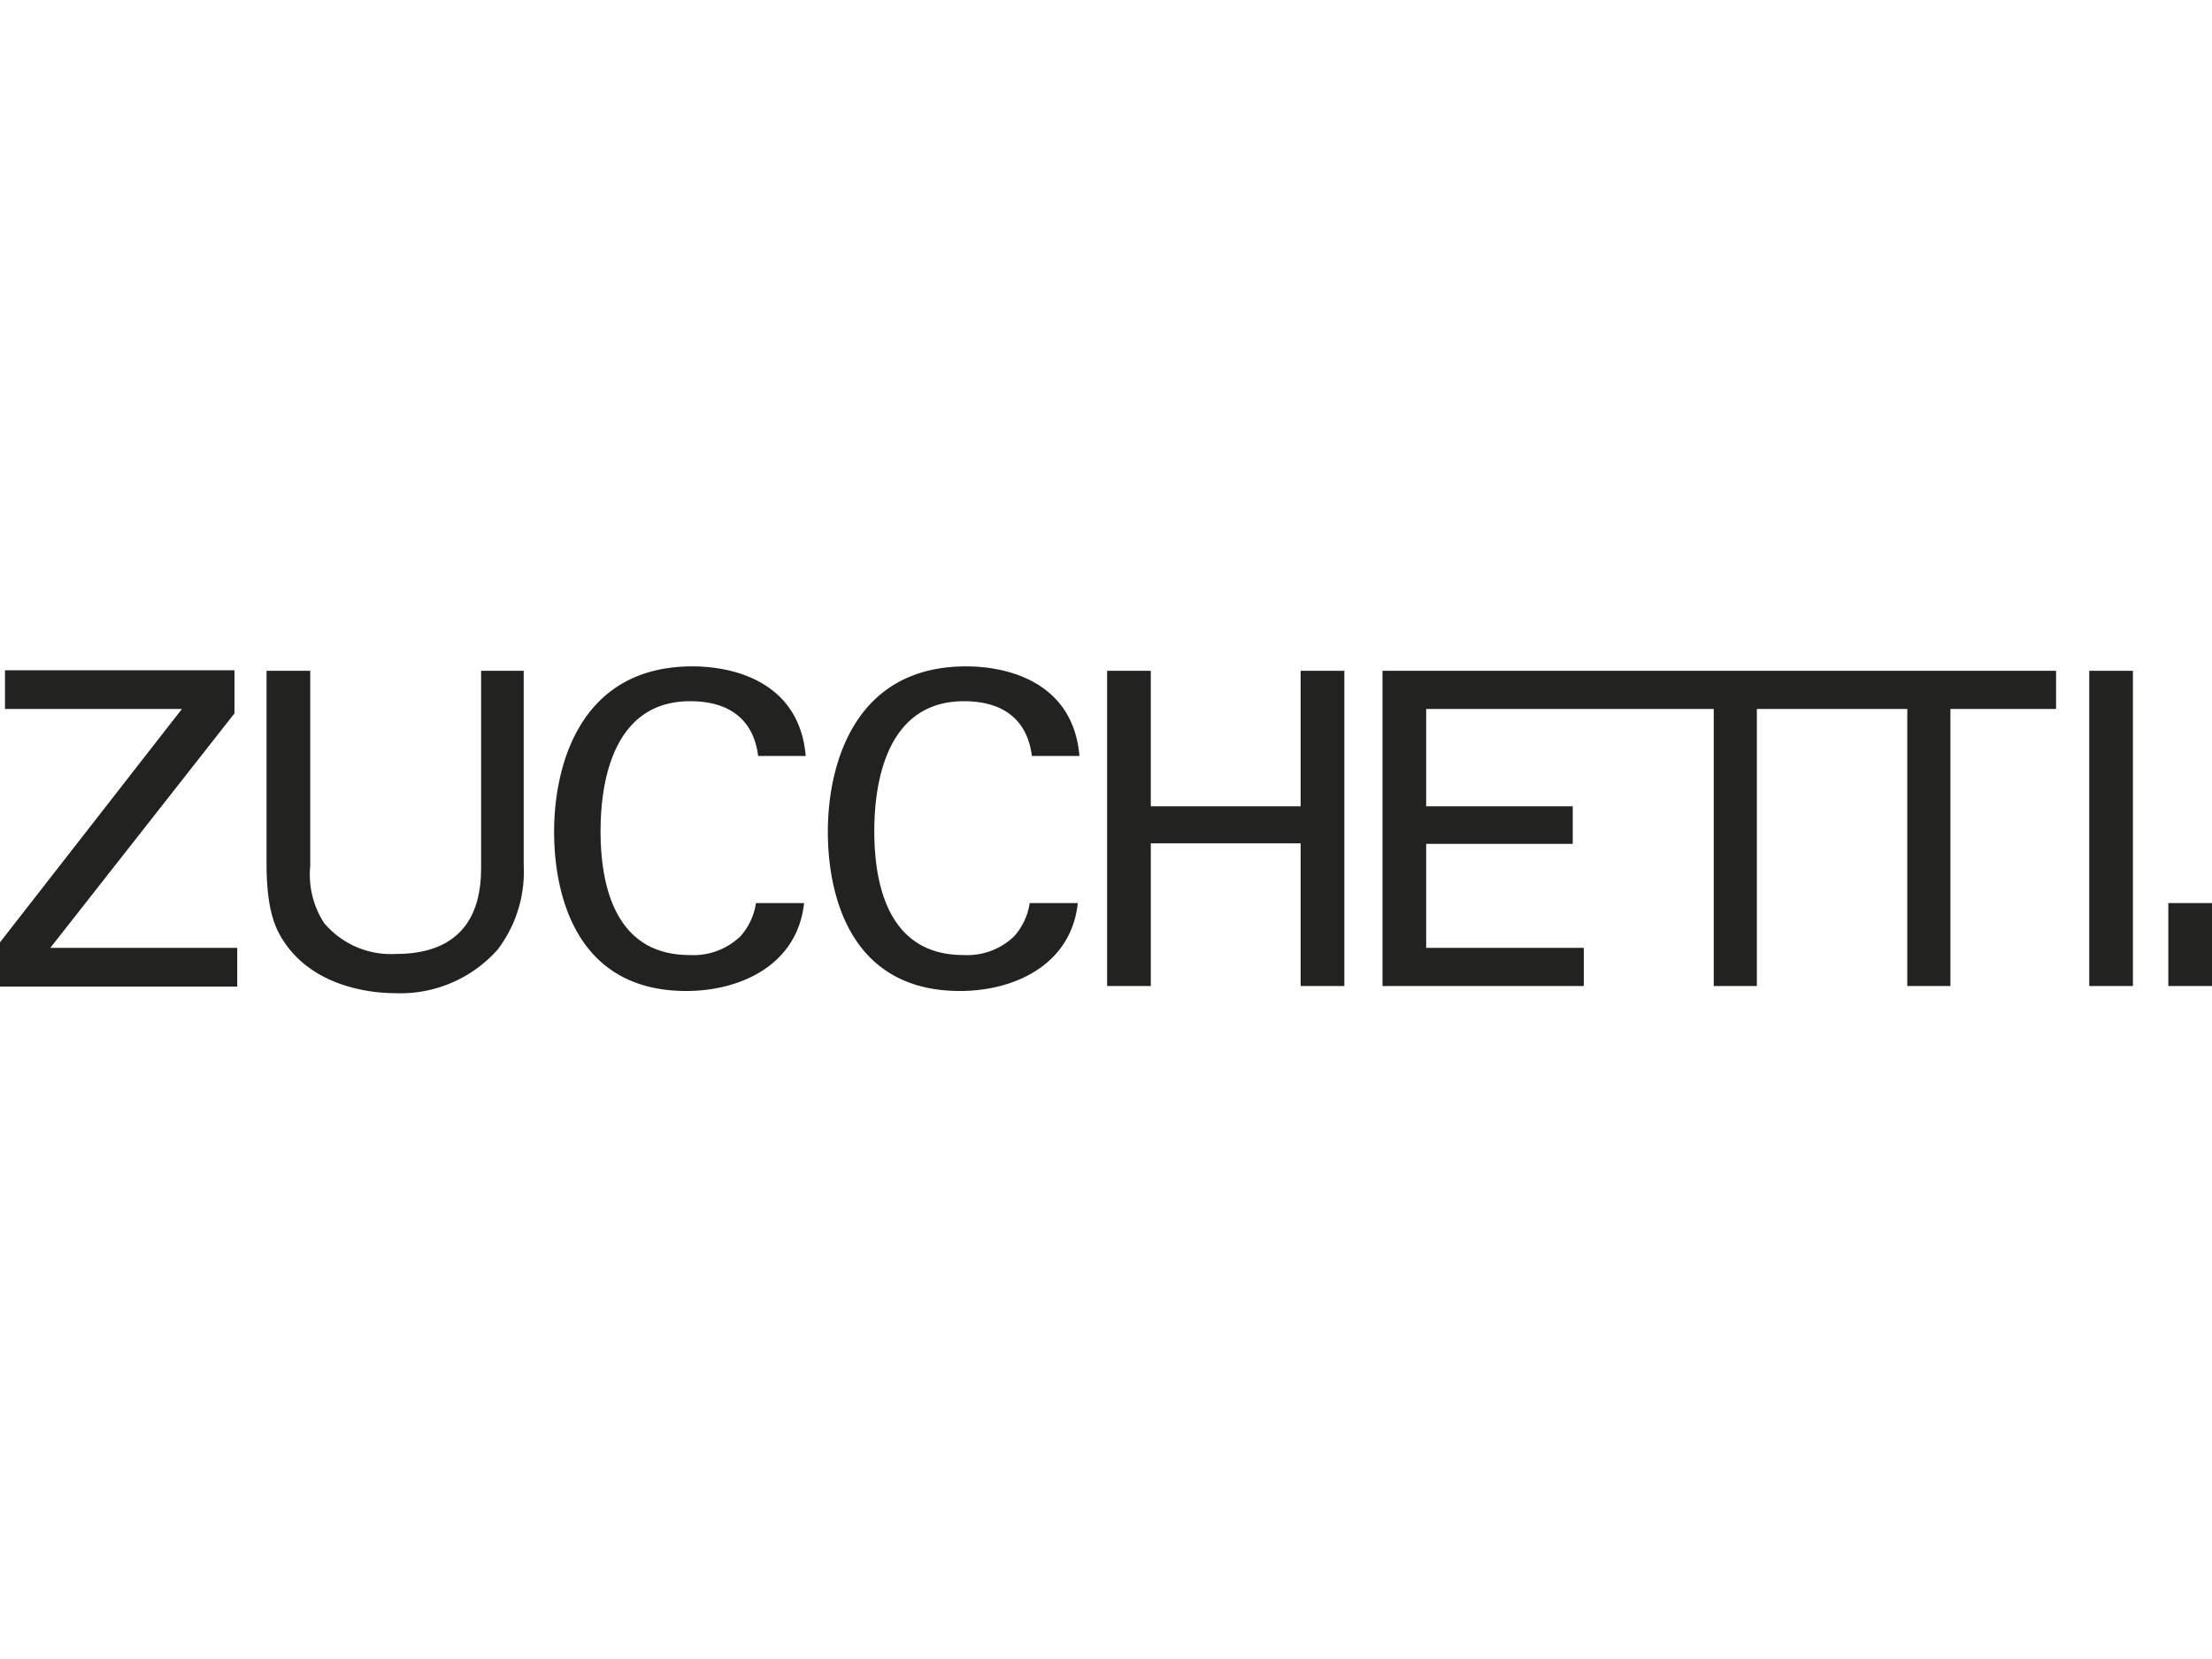
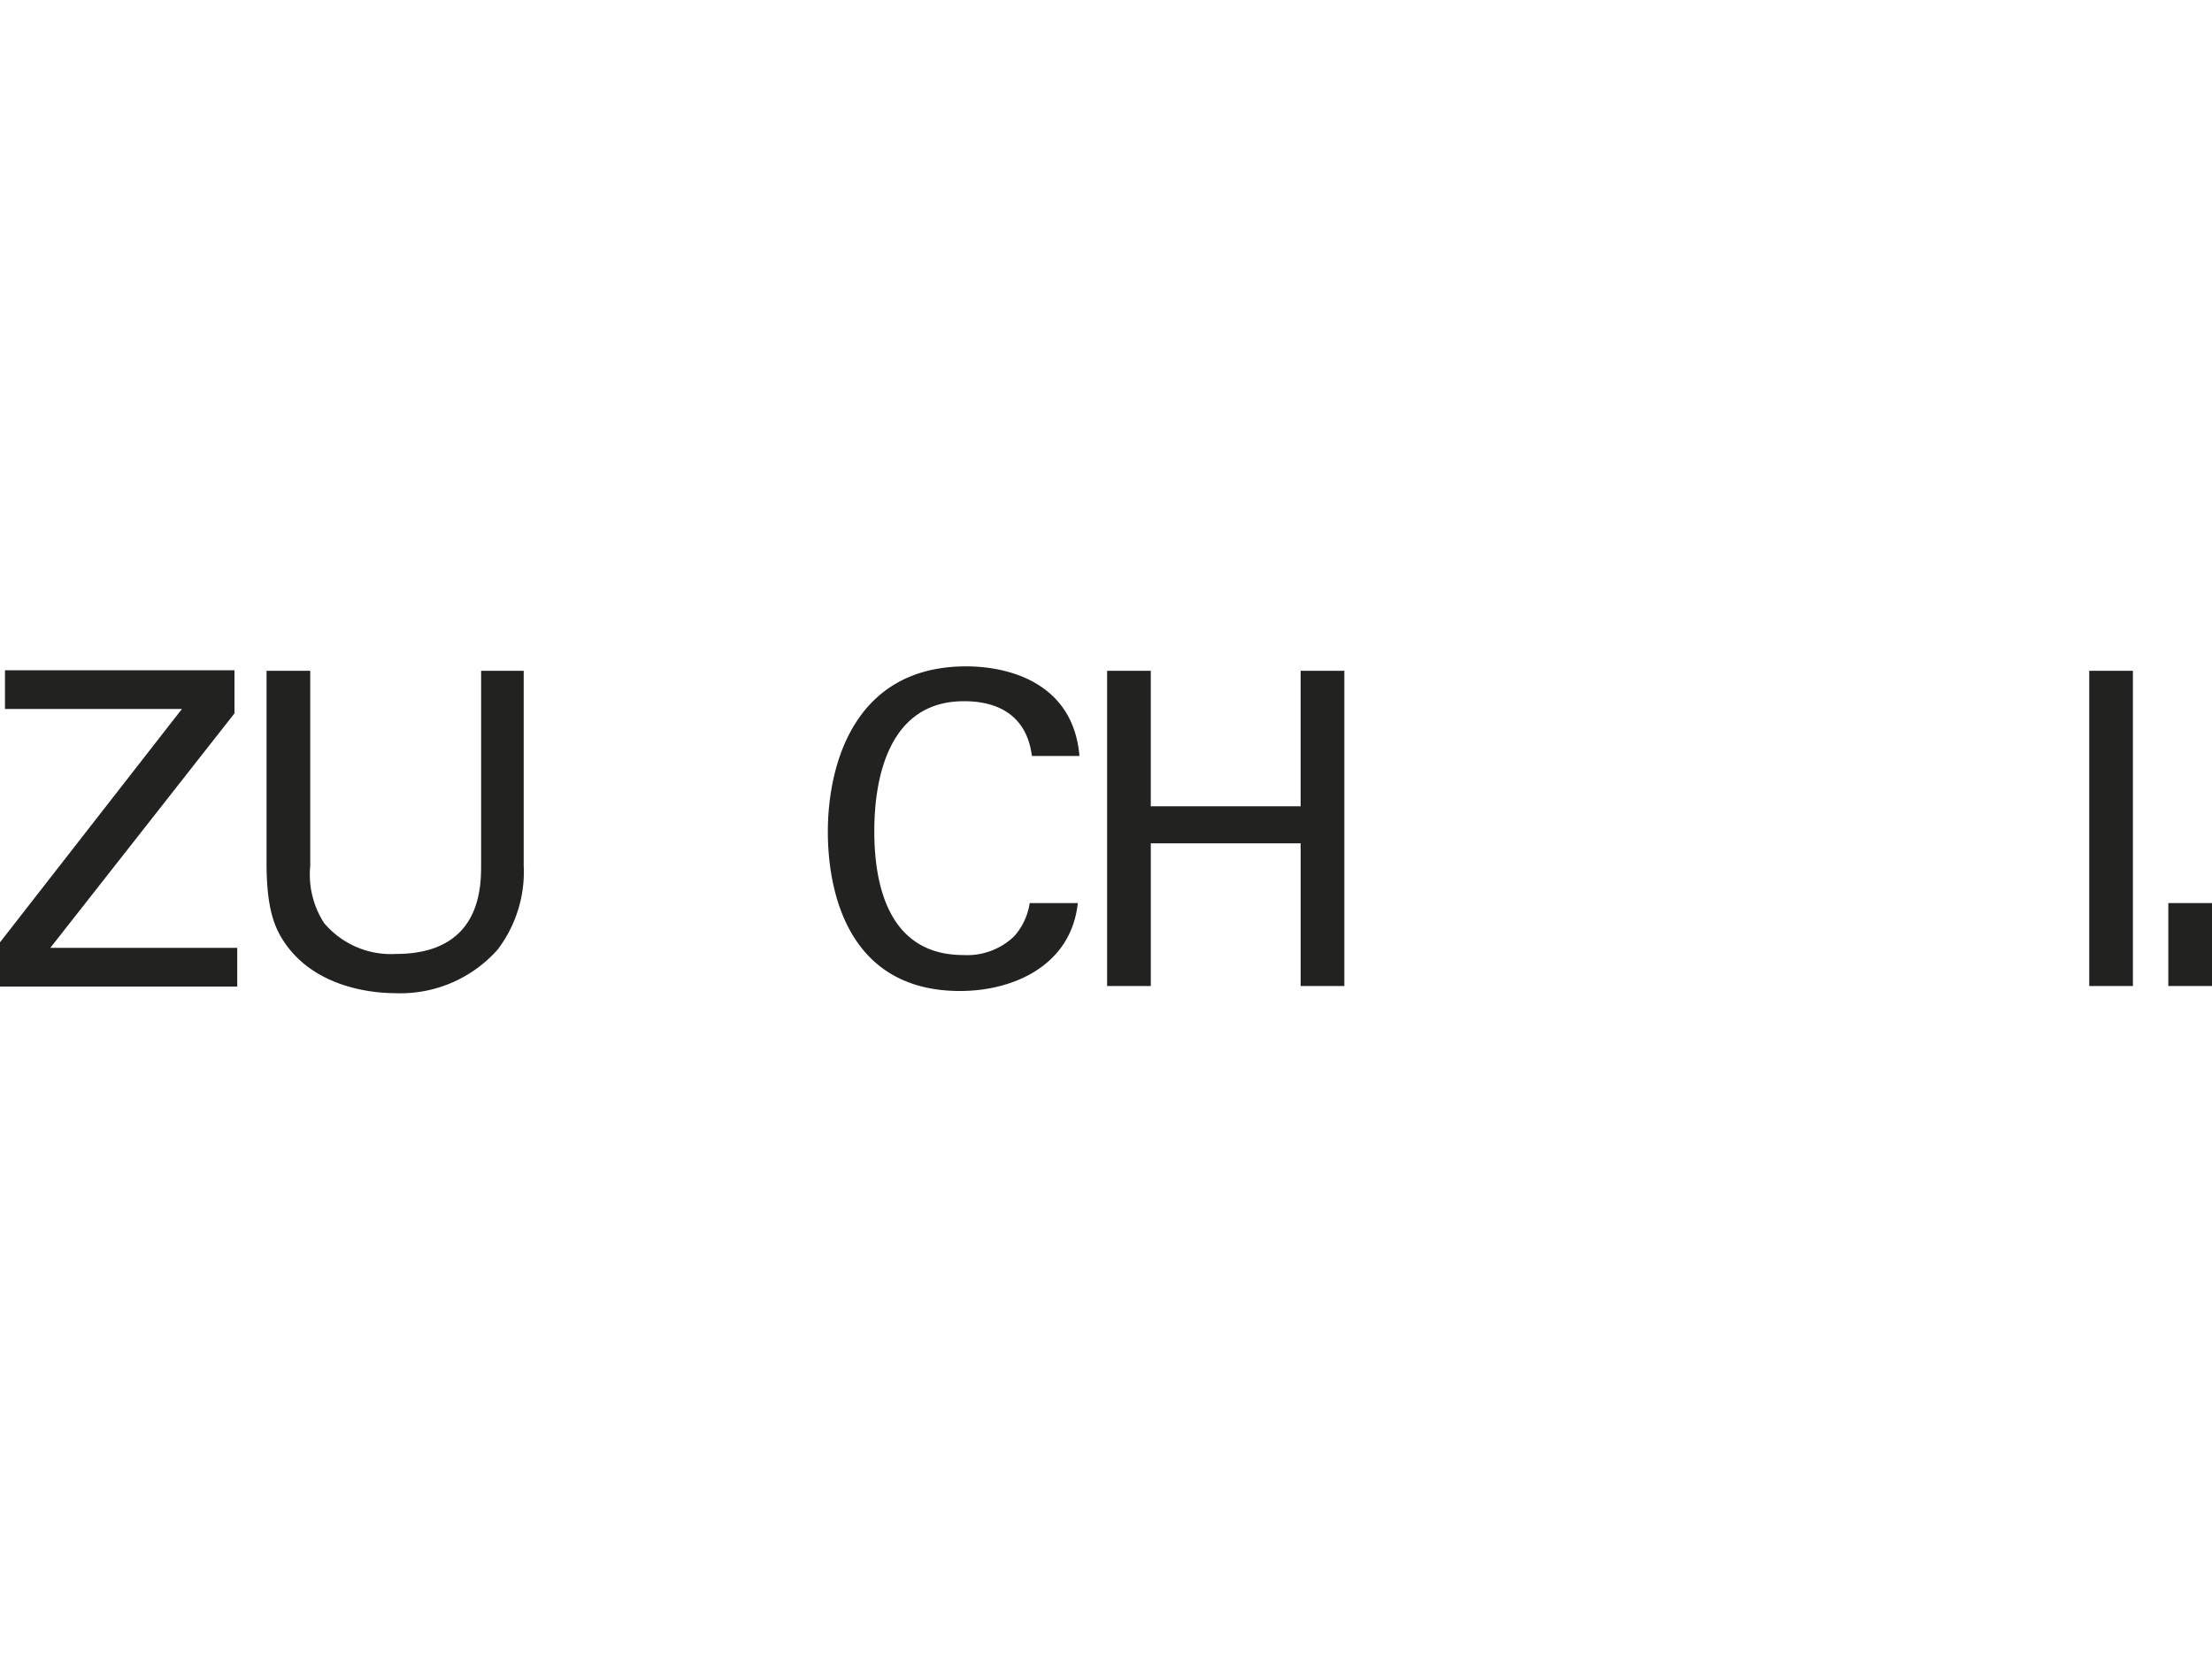
<svg xmlns="http://www.w3.org/2000/svg" width="133.333" height="100" viewBox="0 0 133.333 100">
  <defs>
    <style>.a{fill:none;}.b{fill:#222221;}</style>
  </defs>
  <rect class="a" width="133.333" height="100" />
  <g transform="translate(0 40.167)">
-     <path class="b" d="M112.5,125.9c-.1-.667-.433-3.3-4.1-3.3-4.567,0-5.4,4.7-5.4,7.833,0,3.567,1.033,7.467,5.367,7.467a4.091,4.091,0,0,0,3.067-1.133,3.854,3.854,0,0,0,.933-2h2.9c-.4,3.733-3.833,5.3-7.1,5.3-6.7,0-7.967-5.9-7.967-9.6,0-4,1.567-9.967,8.333-9.967,2.7,0,6.467,1.067,6.833,5.4H112.5Z" transform="translate(-66.8 -120.5)" />
    <path class="b" d="M162,125.9c-.1-.667-.433-3.3-4.1-3.3-4.567,0-5.4,4.7-5.4,7.833,0,3.567,1.033,7.467,5.367,7.467a4.09,4.09,0,0,0,3.067-1.133,3.854,3.854,0,0,0,.933-2h2.9c-.4,3.733-3.833,5.3-7.1,5.3-6.7,0-7.967-5.9-7.967-9.6,0-4,1.567-9.967,8.333-9.967,2.7,0,6.467,1.067,6.833,5.4H162Z" transform="translate(-99.8 -120.5)" />
    <path class="b" d="M202.833,121.3v8.167h9.033V121.3H214.5v19h-2.633v-8.6h-9.033v8.6H200.2v-19Z" transform="translate(-133.467 -121.033)" />
-     <path class="b" d="M250,121.3v19h12.133V138h-9.5v-6.267h8.833v-2.267h-8.833V123.6h17.333v16.7h2.6V123.6h9.067v16.7h2.6V123.6H290.6v-2.3Z" transform="translate(-166.667 -121.033)" />
    <path class="b" d="M377.8,121.3h2.633v19H377.8Z" transform="translate(-251.867 -121.033)" />
    <rect class="b" width="2.633" height="5" transform="translate(130.7 14.267)" />
    <path class="b" d="M0,137.6l10.967-14.067H.3V121.2H14.133v2.6l-11.1,14.133H14.3v2.333H0Z" transform="translate(0 -120.967)" />
    <path class="b" d="M50.833,121.3v11.767a5.372,5.372,0,0,0,.833,3.433A5.265,5.265,0,0,0,56,138.367c5.133,0,5.133-4.033,5.133-5.4V121.3H63.7v11.733a7.742,7.742,0,0,1-1.567,5.067A7.827,7.827,0,0,1,56,140.733c-1.8,0-4.967-.5-6.7-3.033-.567-.833-1.1-1.933-1.1-4.8V121.3Z" transform="translate(-32.133 -121.033)" />
  </g>
</svg>